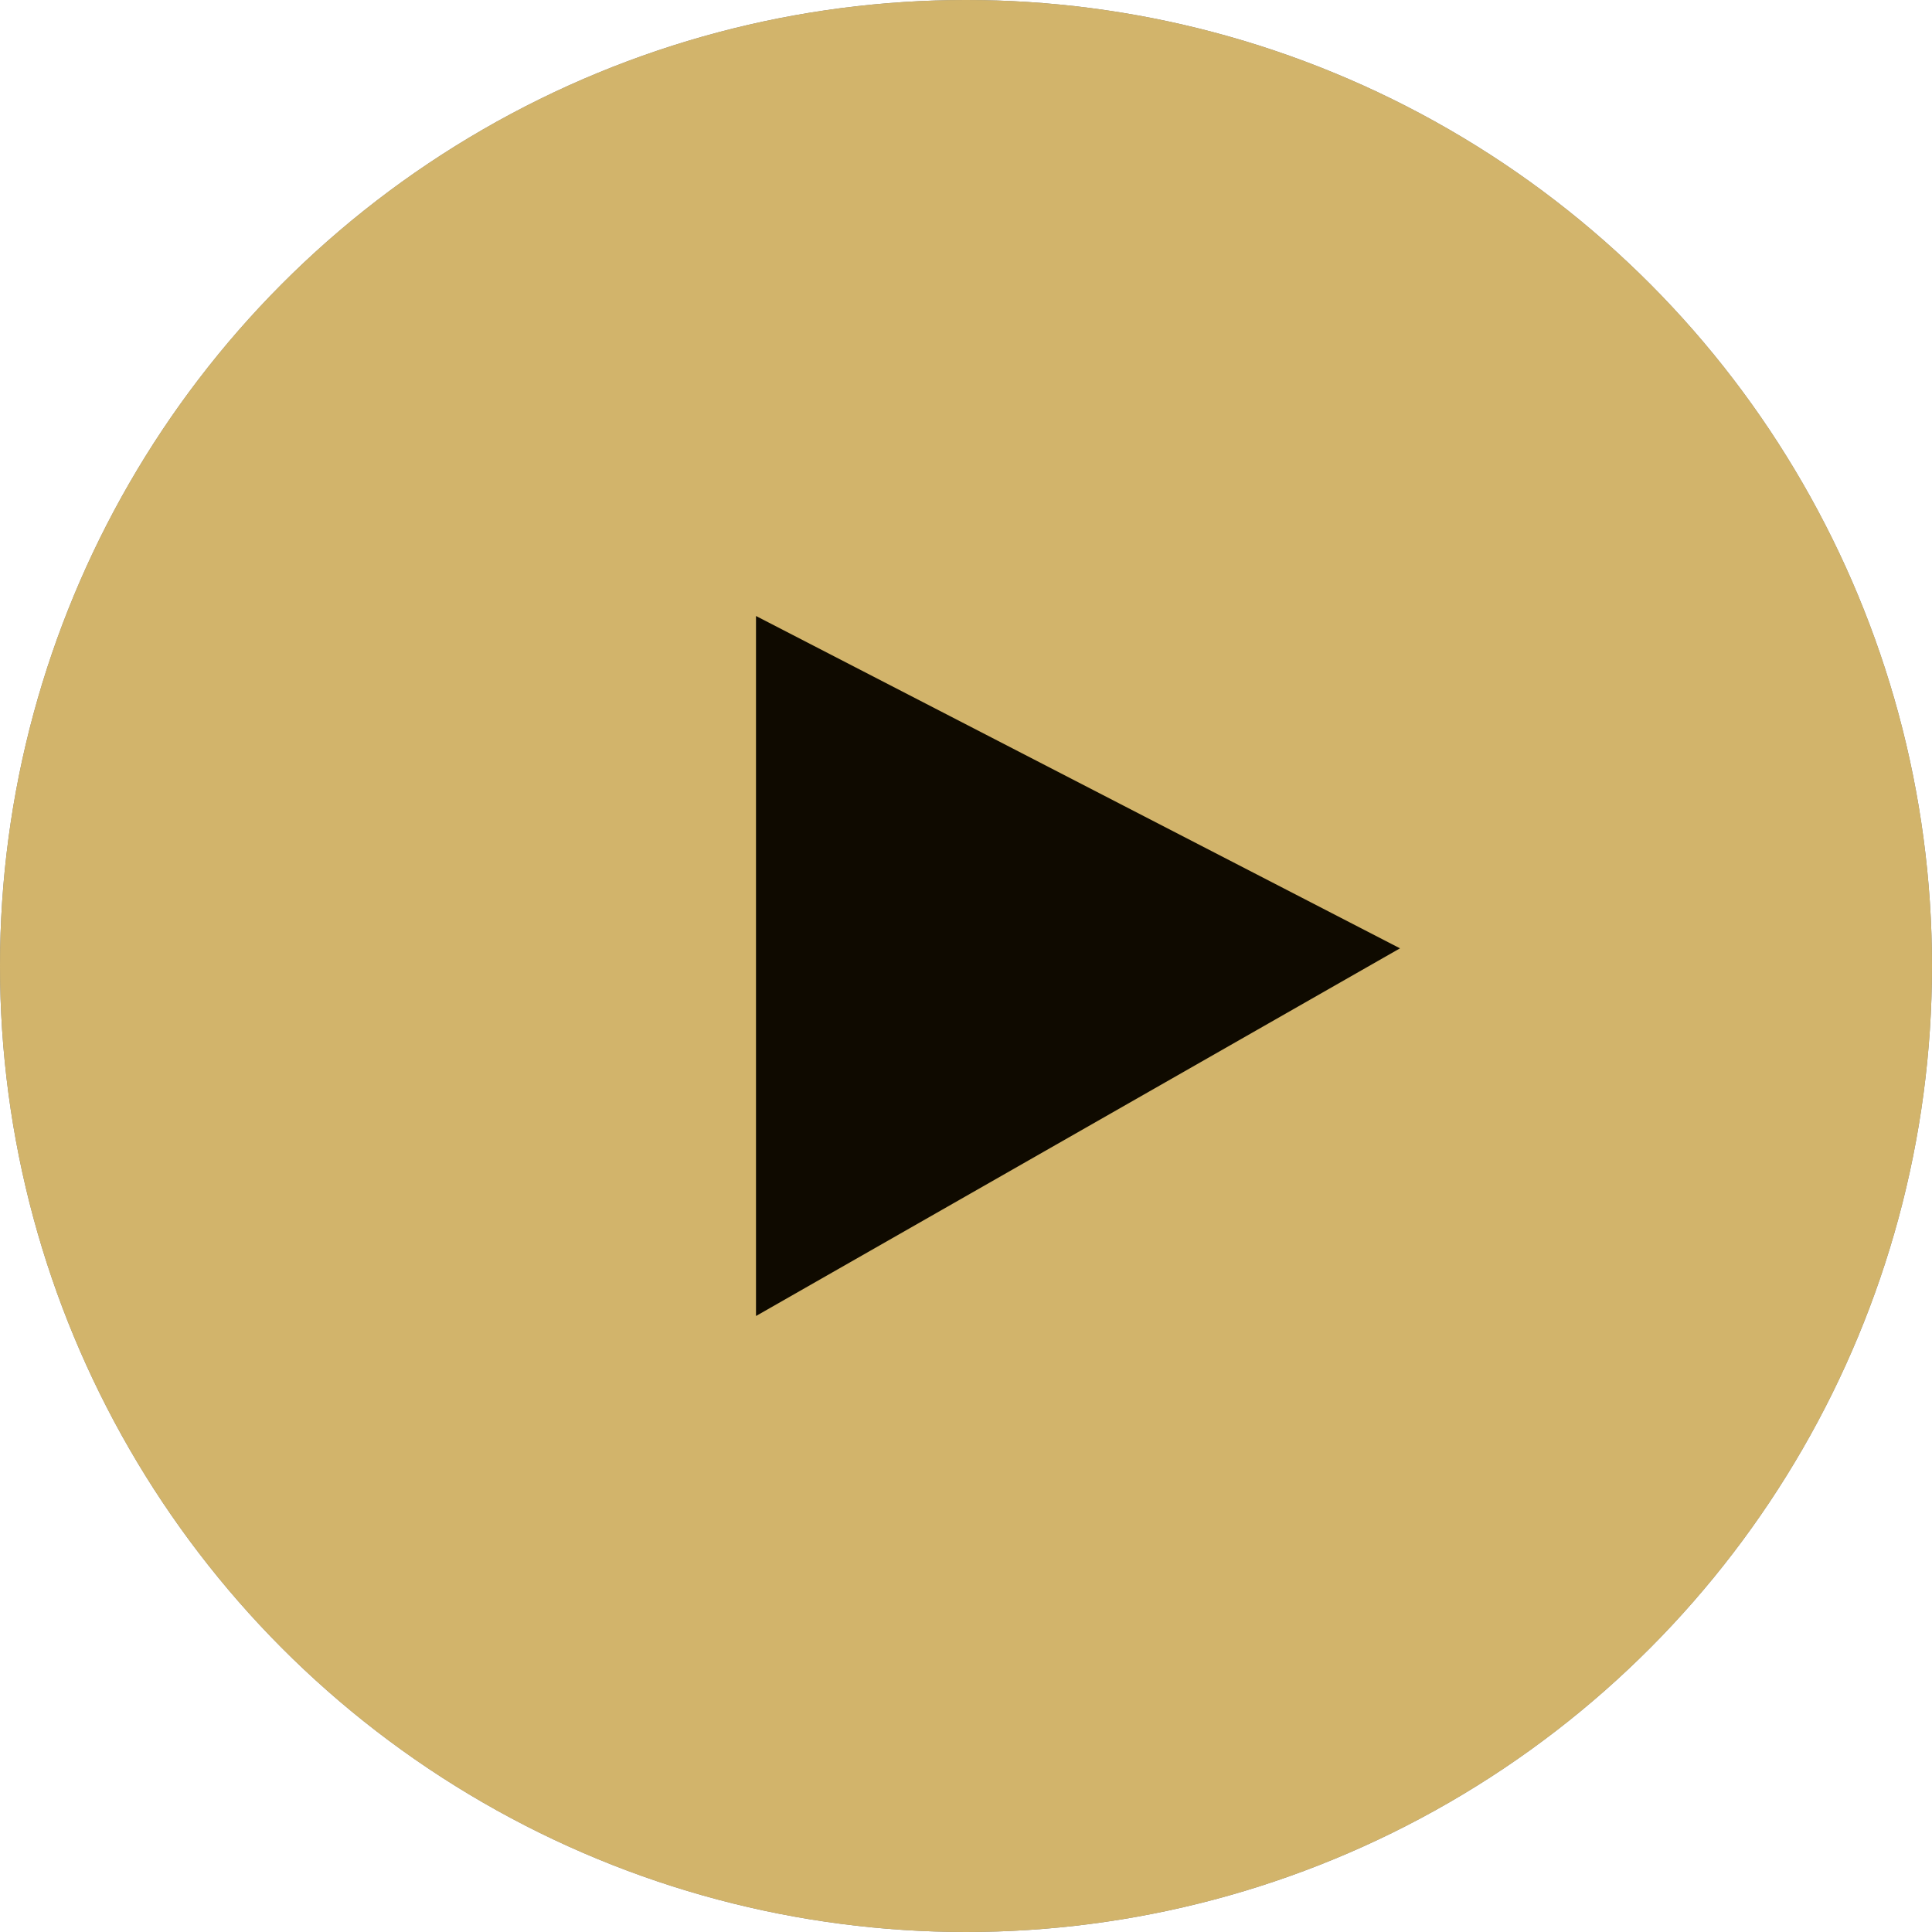
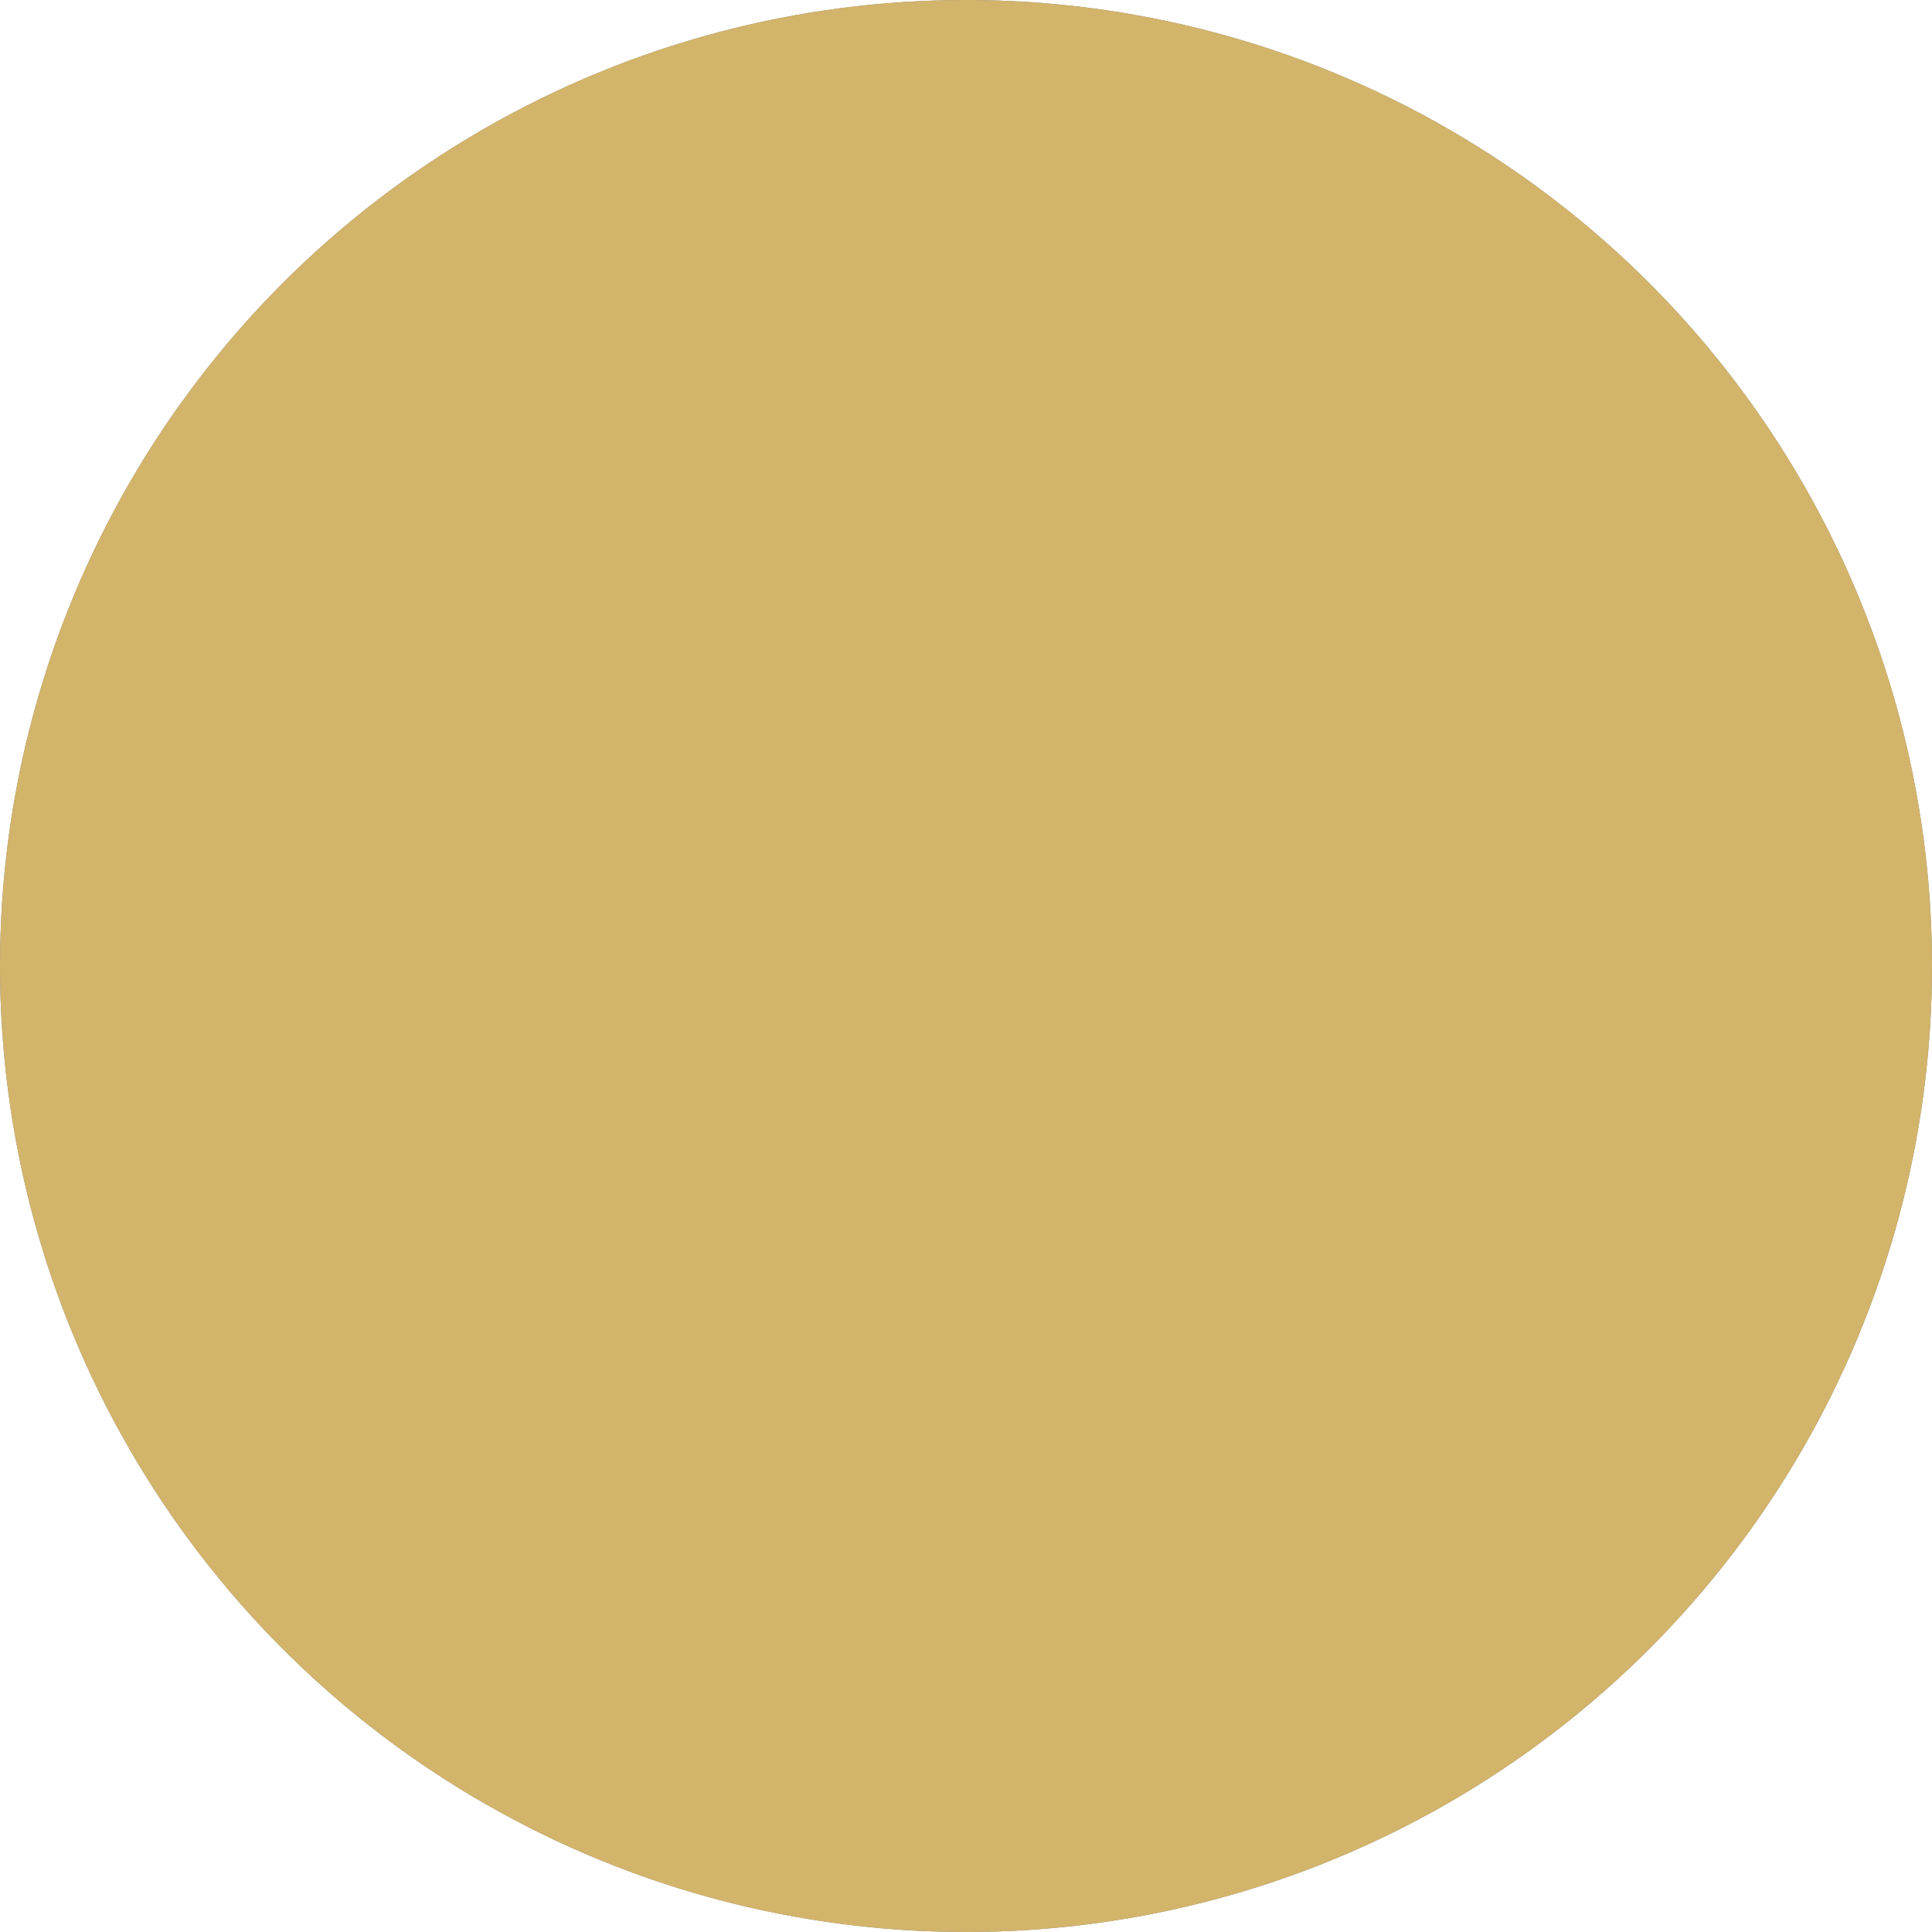
<svg xmlns="http://www.w3.org/2000/svg" width="69" height="69" viewBox="0 0 69 69" fill="none">
  <circle opacity="0.5" cx="34.5" cy="34.5" r="34.5" fill="black" />
  <circle cx="34.5" cy="34.5" r="34.5" fill="#D2B46B" />
-   <path d="M27 22V47L50 33.869L27 22Z" fill="#0F0A00" />
</svg>